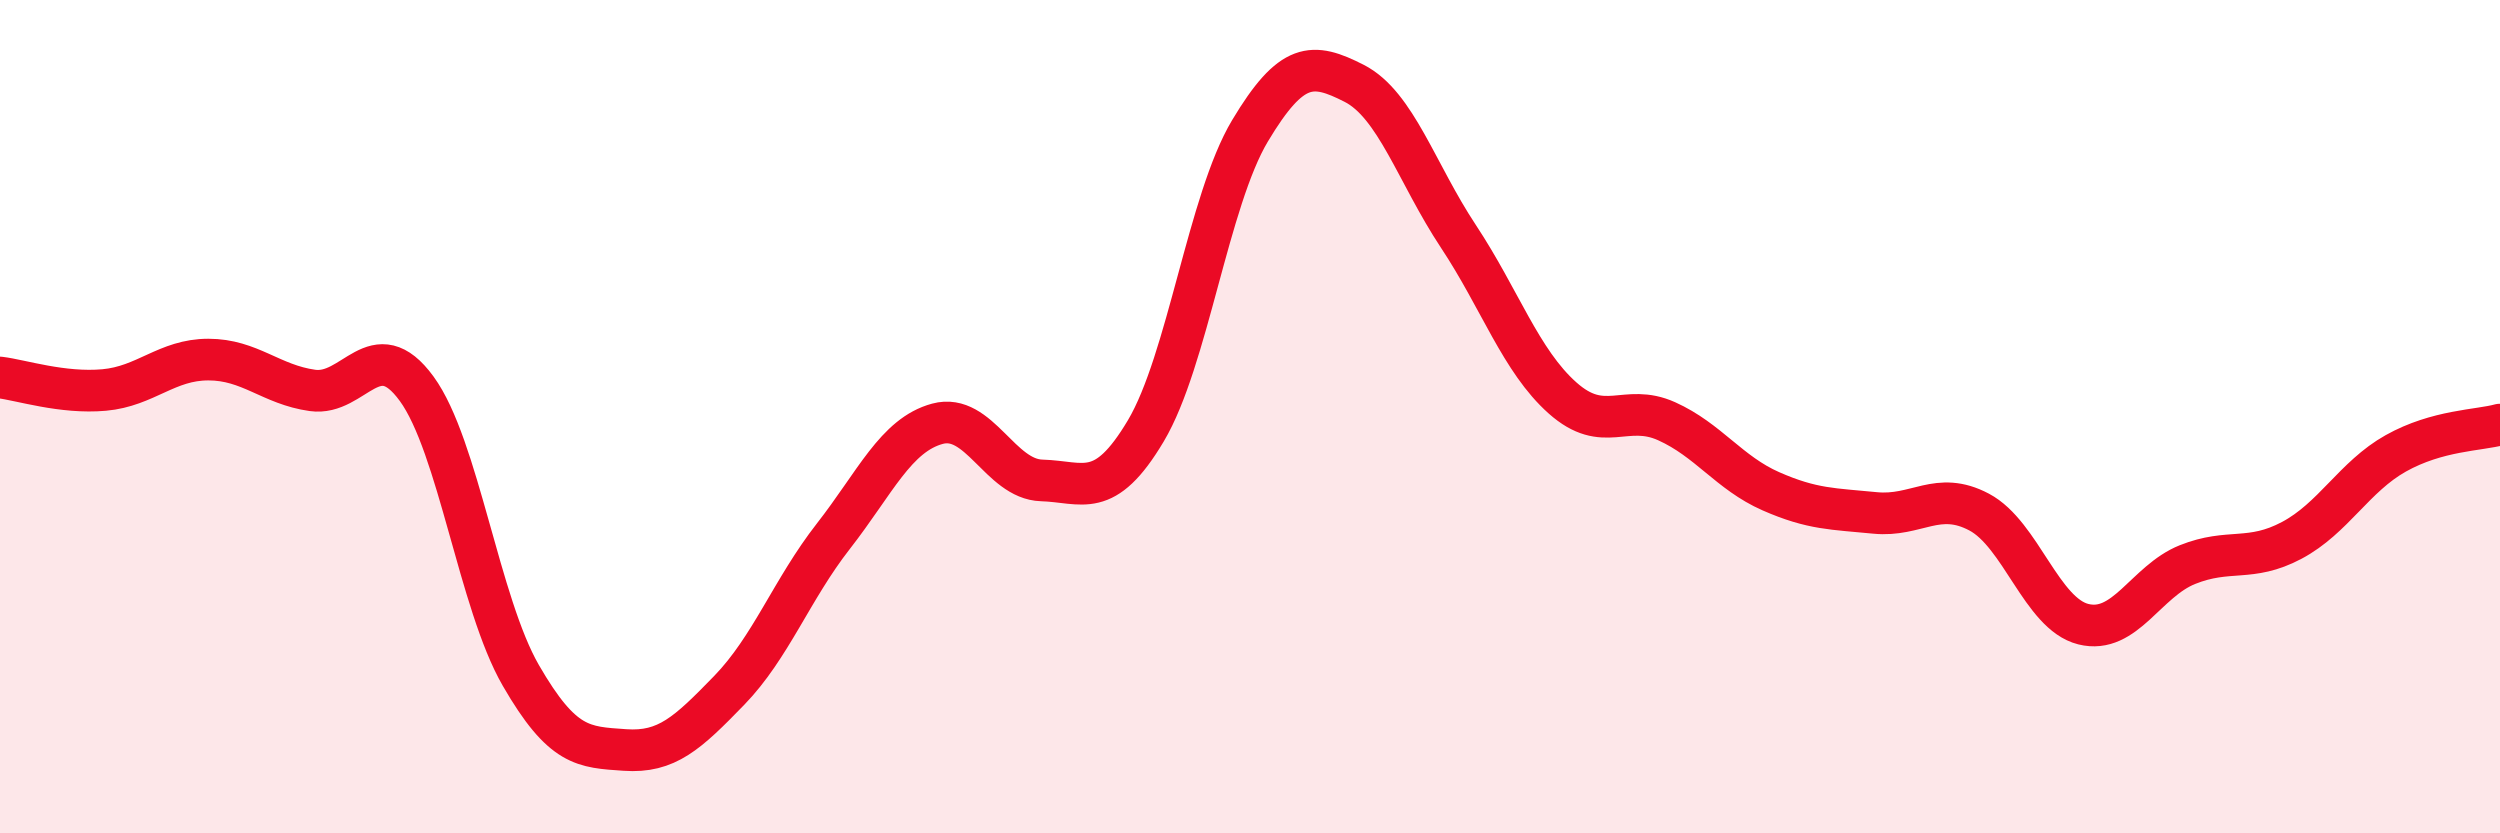
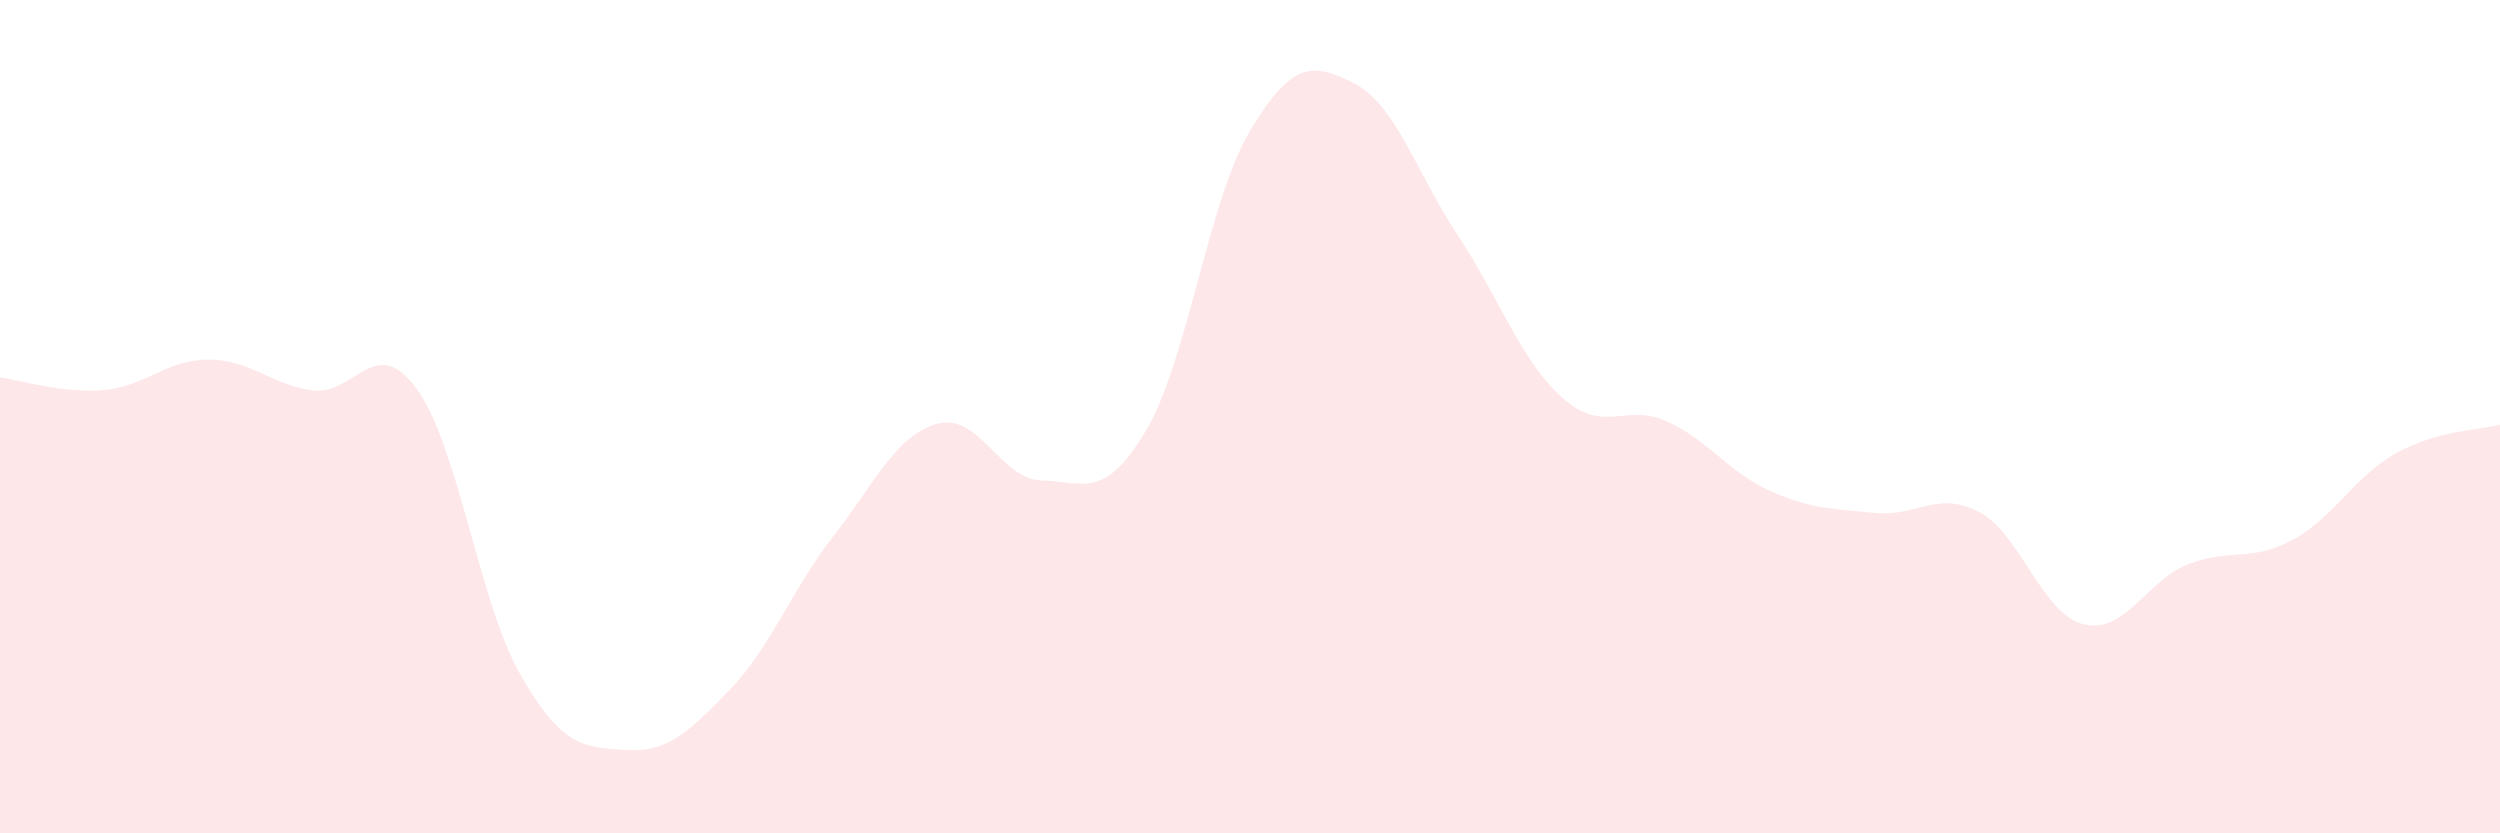
<svg xmlns="http://www.w3.org/2000/svg" width="60" height="20" viewBox="0 0 60 20">
  <path d="M 0,9.06 C 0.5,9.12 1.5,9.45 2.5,9.36 C 3.5,9.27 4,8.63 5,8.63 C 6,8.63 6.5,9.23 7.5,9.37 C 8.5,9.51 9,7.96 10,9.33 C 11,10.7 11.5,14.48 12.5,16.21 C 13.5,17.94 14,17.93 15,18 C 16,18.07 16.5,17.6 17.5,16.57 C 18.5,15.54 19,14.15 20,12.87 C 21,11.59 21.5,10.44 22.5,10.17 C 23.5,9.9 24,11.5 25,11.53 C 26,11.56 26.5,12.02 27.5,10.34 C 28.5,8.66 29,4.81 30,3.14 C 31,1.47 31.5,1.49 32.5,2 C 33.5,2.51 34,4.16 35,5.67 C 36,7.18 36.5,8.66 37.5,9.55 C 38.5,10.44 39,9.66 40,10.11 C 41,10.56 41.5,11.35 42.5,11.79 C 43.5,12.23 44,12.21 45,12.31 C 46,12.41 46.5,11.76 47.5,12.29 C 48.5,12.82 49,14.73 50,14.98 C 51,15.23 51.5,13.95 52.5,13.55 C 53.5,13.15 54,13.5 55,12.97 C 56,12.44 56.5,11.44 57.5,10.88 C 58.5,10.32 59.5,10.33 60,10.19L60 20L0 20Z" fill="#EB0A25" opacity="0.1" stroke-linecap="round" stroke-linejoin="round" />
-   <path d="M 0,9.06 C 0.5,9.12 1.5,9.45 2.5,9.36 C 3.5,9.27 4,8.63 5,8.63 C 6,8.63 6.5,9.23 7.5,9.37 C 8.5,9.51 9,7.96 10,9.33 C 11,10.7 11.5,14.48 12.5,16.21 C 13.5,17.94 14,17.93 15,18 C 16,18.07 16.5,17.6 17.5,16.57 C 18.5,15.54 19,14.15 20,12.87 C 21,11.59 21.5,10.44 22.5,10.17 C 23.5,9.9 24,11.5 25,11.53 C 26,11.56 26.5,12.02 27.5,10.34 C 28.5,8.66 29,4.81 30,3.14 C 31,1.47 31.5,1.49 32.5,2 C 33.5,2.51 34,4.16 35,5.67 C 36,7.18 36.5,8.66 37.5,9.55 C 38.5,10.44 39,9.66 40,10.11 C 41,10.56 41.5,11.35 42.5,11.79 C 43.5,12.23 44,12.21 45,12.31 C 46,12.41 46.5,11.76 47.5,12.29 C 48.5,12.82 49,14.73 50,14.98 C 51,15.23 51.5,13.95 52.5,13.55 C 53.5,13.15 54,13.5 55,12.97 C 56,12.44 56.5,11.44 57.5,10.88 C 58.5,10.32 59.5,10.33 60,10.19" stroke="#EB0A25" stroke-width="1" fill="none" stroke-linecap="round" stroke-linejoin="round" />
</svg>